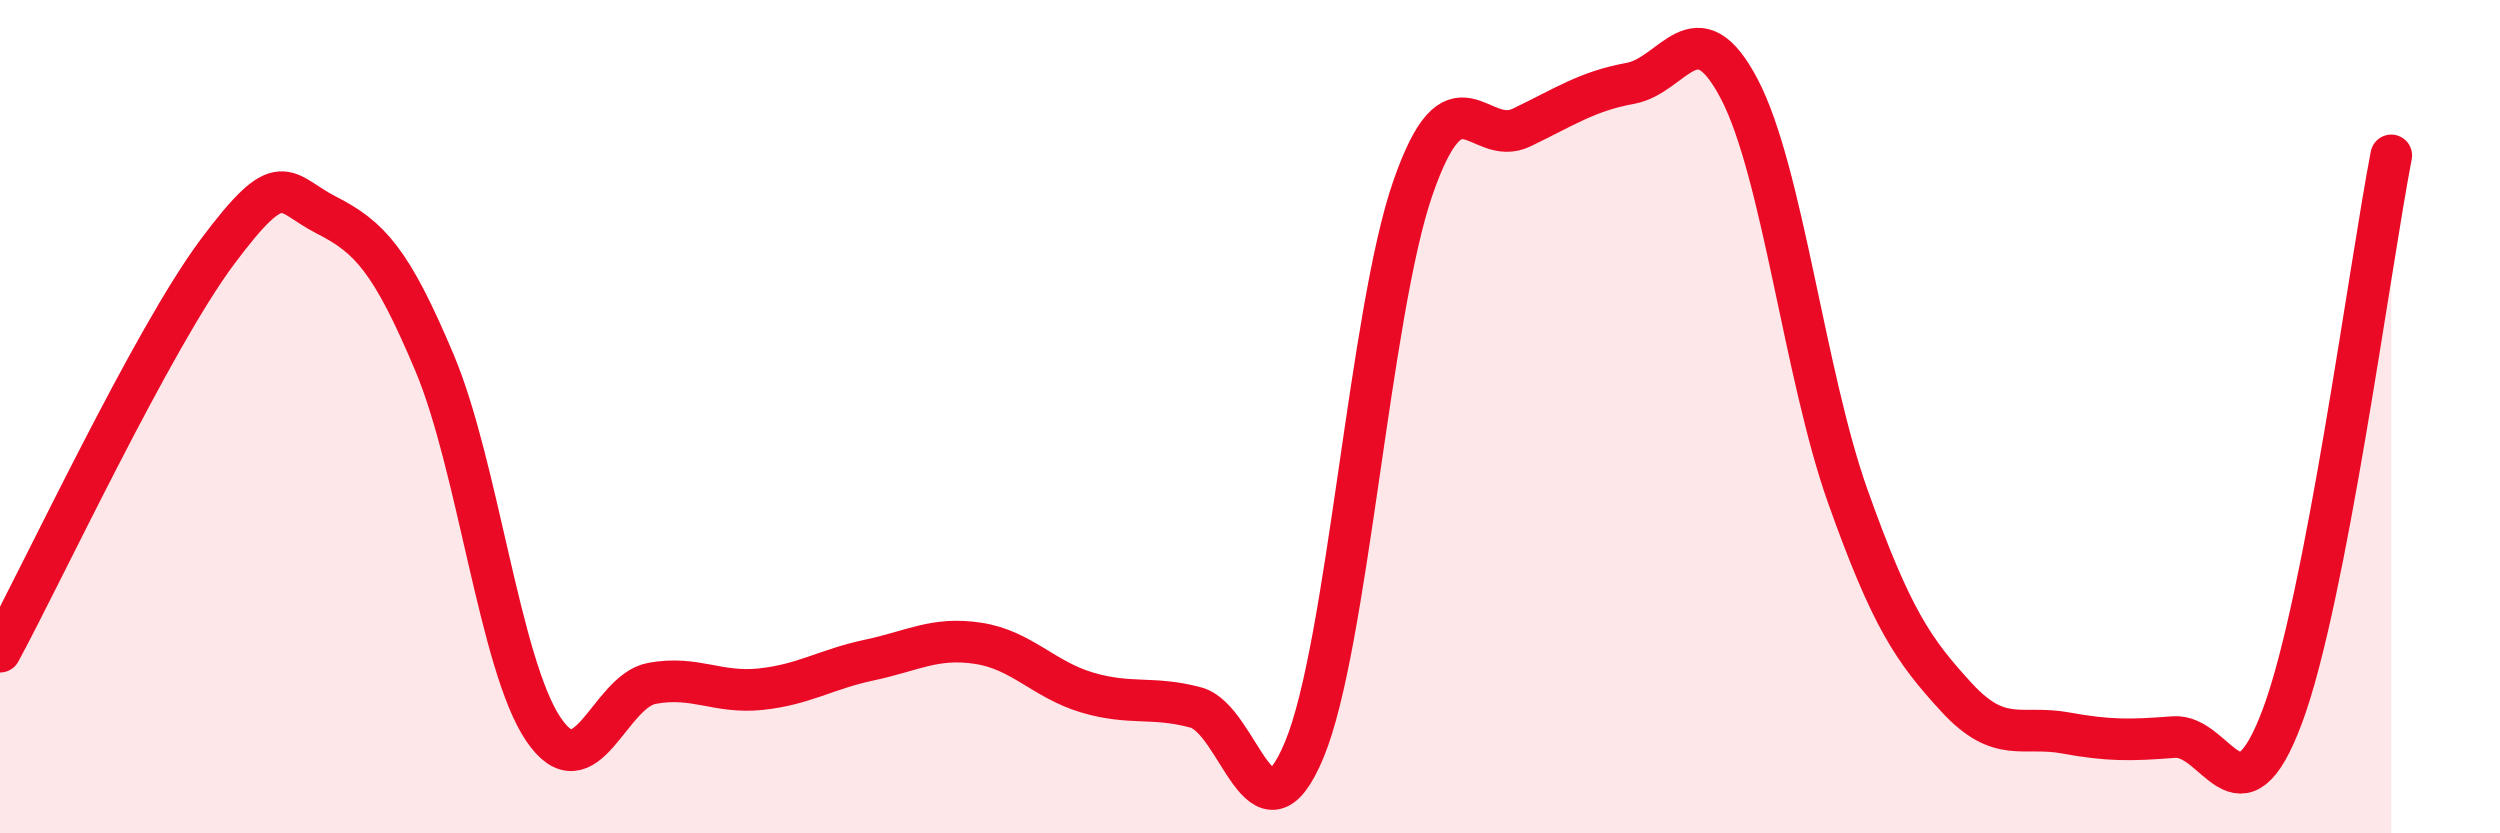
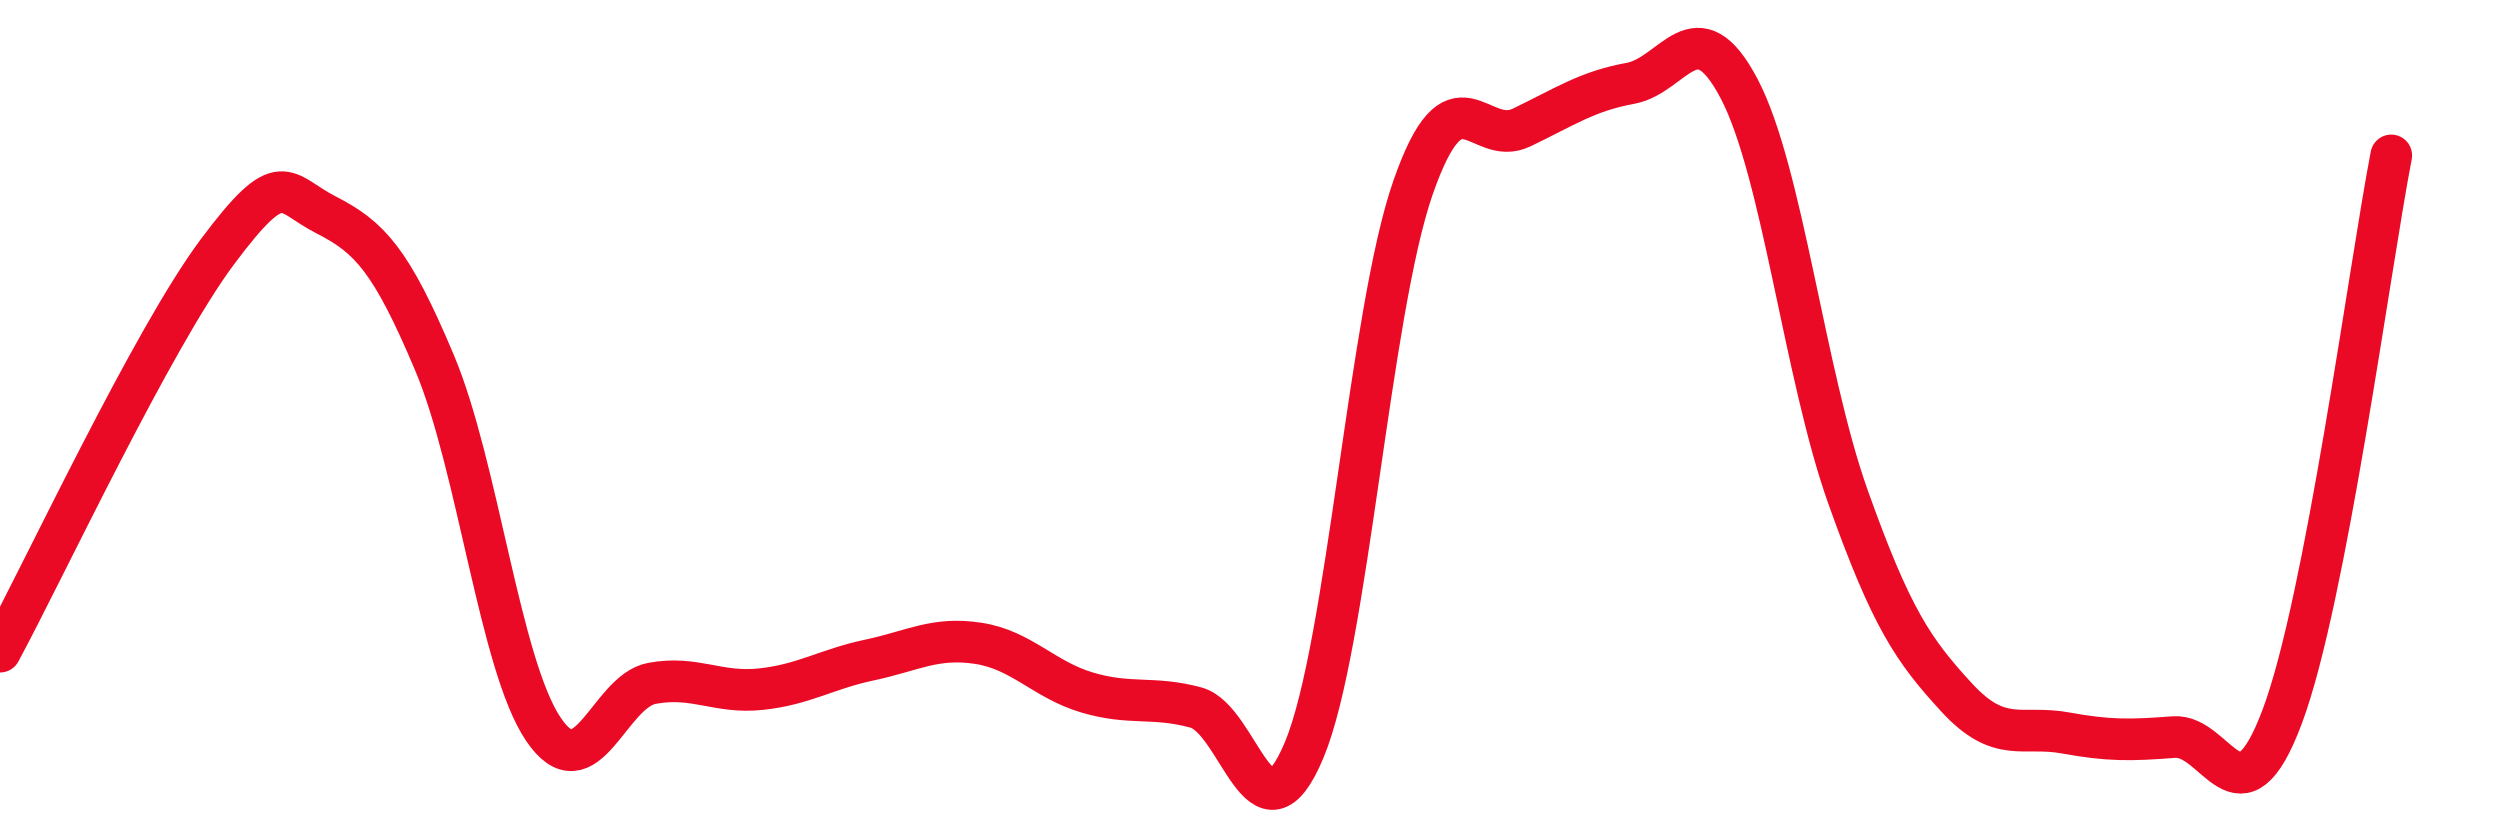
<svg xmlns="http://www.w3.org/2000/svg" width="60" height="20" viewBox="0 0 60 20">
-   <path d="M 0,15.64 C 1.04,13.72 3.65,8.14 5.22,6.04 C 6.79,3.94 6.79,4.63 7.83,5.16 C 8.87,5.69 9.39,6.24 10.43,8.71 C 11.47,11.18 12,15.96 13.04,17.5 C 14.08,19.04 14.61,16.59 15.65,16.4 C 16.69,16.21 17.22,16.65 18.26,16.54 C 19.3,16.43 19.83,16.06 20.87,15.84 C 21.91,15.62 22.44,15.28 23.48,15.44 C 24.52,15.6 25.05,16.31 26.09,16.62 C 27.13,16.93 27.66,16.7 28.7,16.98 C 29.74,17.26 30.26,20.49 31.3,18 C 32.34,15.51 32.87,7.5 33.91,4.51 C 34.95,1.52 35.48,3.56 36.52,3.06 C 37.56,2.56 38.09,2.19 39.13,2 C 40.17,1.81 40.7,0.15 41.74,2.13 C 42.78,4.11 43.31,9 44.35,11.92 C 45.39,14.84 45.92,15.61 46.96,16.74 C 48,17.87 48.53,17.4 49.57,17.59 C 50.61,17.78 51.13,17.77 52.17,17.69 C 53.21,17.61 53.74,19.97 54.78,17.18 C 55.82,14.39 56.87,6.42 57.39,3.73L57.39 20L0 20Z" fill="#EB0A25" opacity="0.1" stroke-linecap="round" stroke-linejoin="round" />
  <path d="M 0,15.64 C 1.04,13.72 3.65,8.14 5.22,6.04 C 6.79,3.94 6.79,4.63 7.83,5.16 C 8.87,5.69 9.39,6.24 10.43,8.71 C 11.47,11.18 12,15.96 13.04,17.5 C 14.08,19.04 14.61,16.59 15.65,16.4 C 16.69,16.21 17.22,16.65 18.26,16.54 C 19.3,16.43 19.83,16.06 20.87,15.84 C 21.91,15.62 22.44,15.28 23.48,15.44 C 24.52,15.6 25.05,16.31 26.09,16.62 C 27.13,16.93 27.66,16.7 28.7,16.98 C 29.74,17.26 30.26,20.49 31.3,18 C 32.34,15.51 32.87,7.5 33.91,4.51 C 34.95,1.52 35.48,3.56 36.52,3.06 C 37.56,2.56 38.09,2.19 39.13,2 C 40.17,1.81 40.7,0.15 41.74,2.13 C 42.78,4.11 43.31,9 44.35,11.92 C 45.39,14.84 45.92,15.61 46.96,16.74 C 48,17.87 48.53,17.4 49.57,17.59 C 50.61,17.78 51.13,17.77 52.17,17.69 C 53.21,17.61 53.74,19.97 54.78,17.18 C 55.82,14.39 56.87,6.42 57.39,3.73" stroke="#EB0A25" stroke-width="1" fill="none" stroke-linecap="round" stroke-linejoin="round" />
</svg>